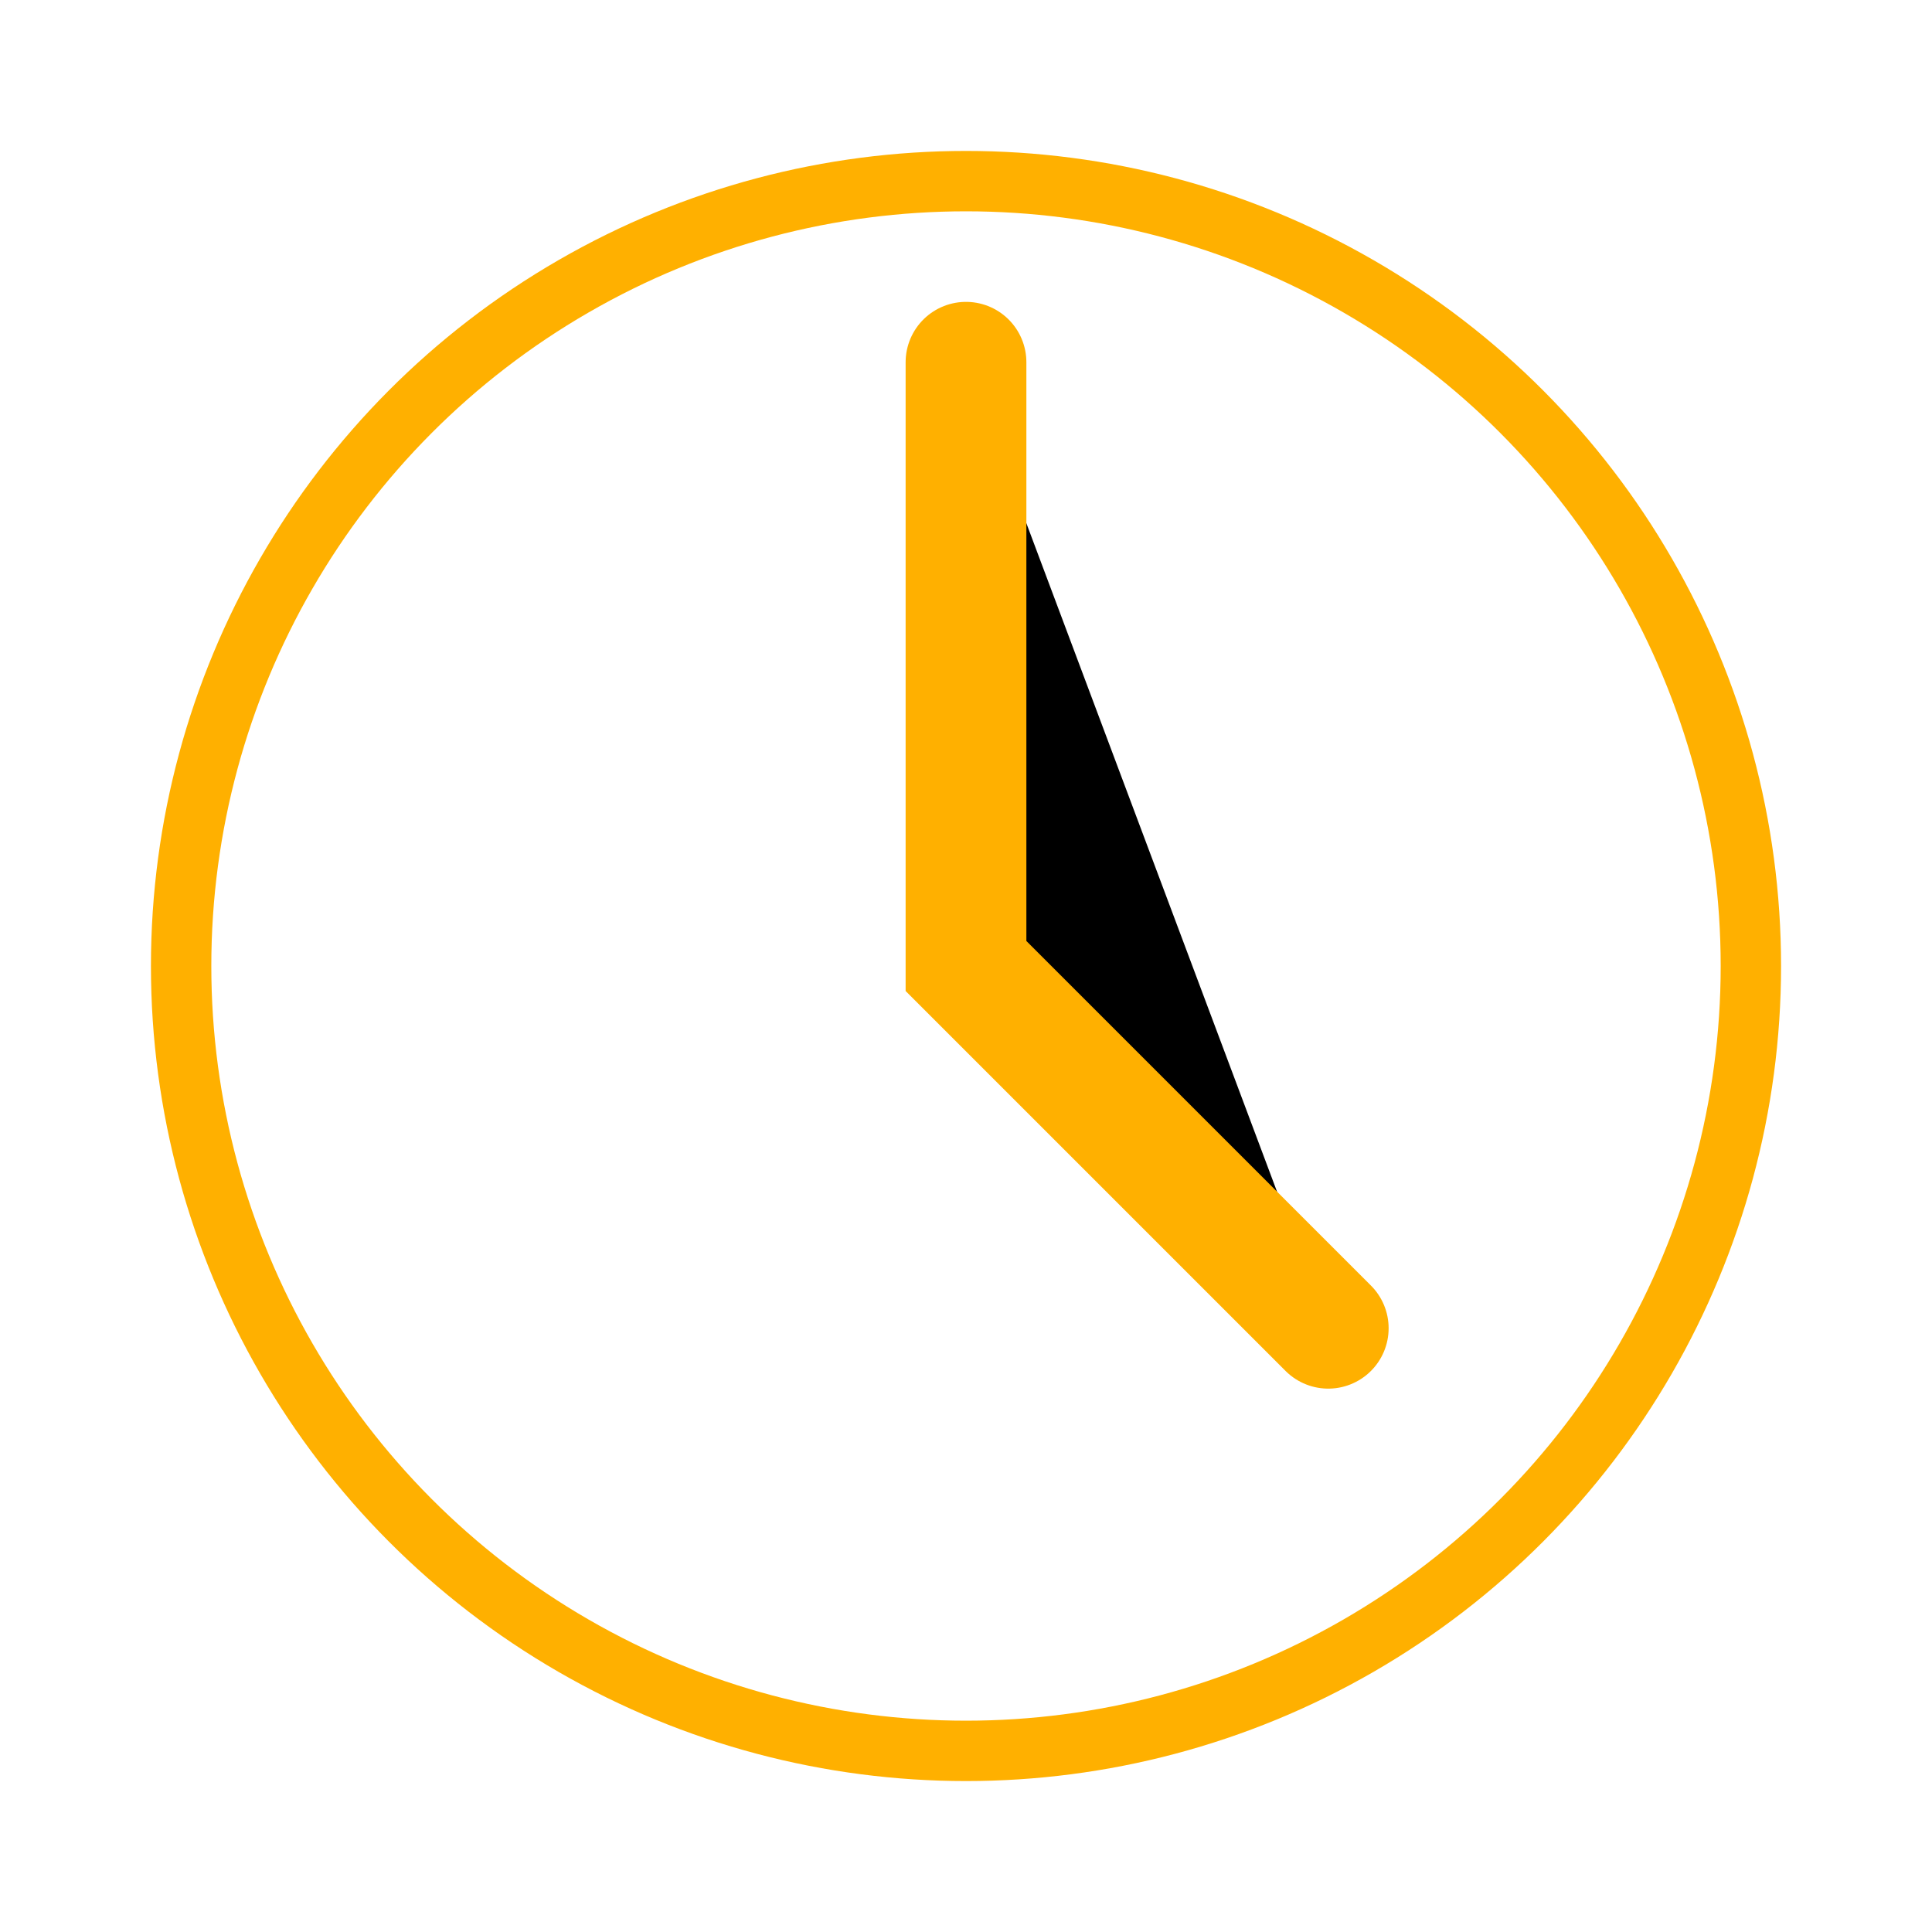
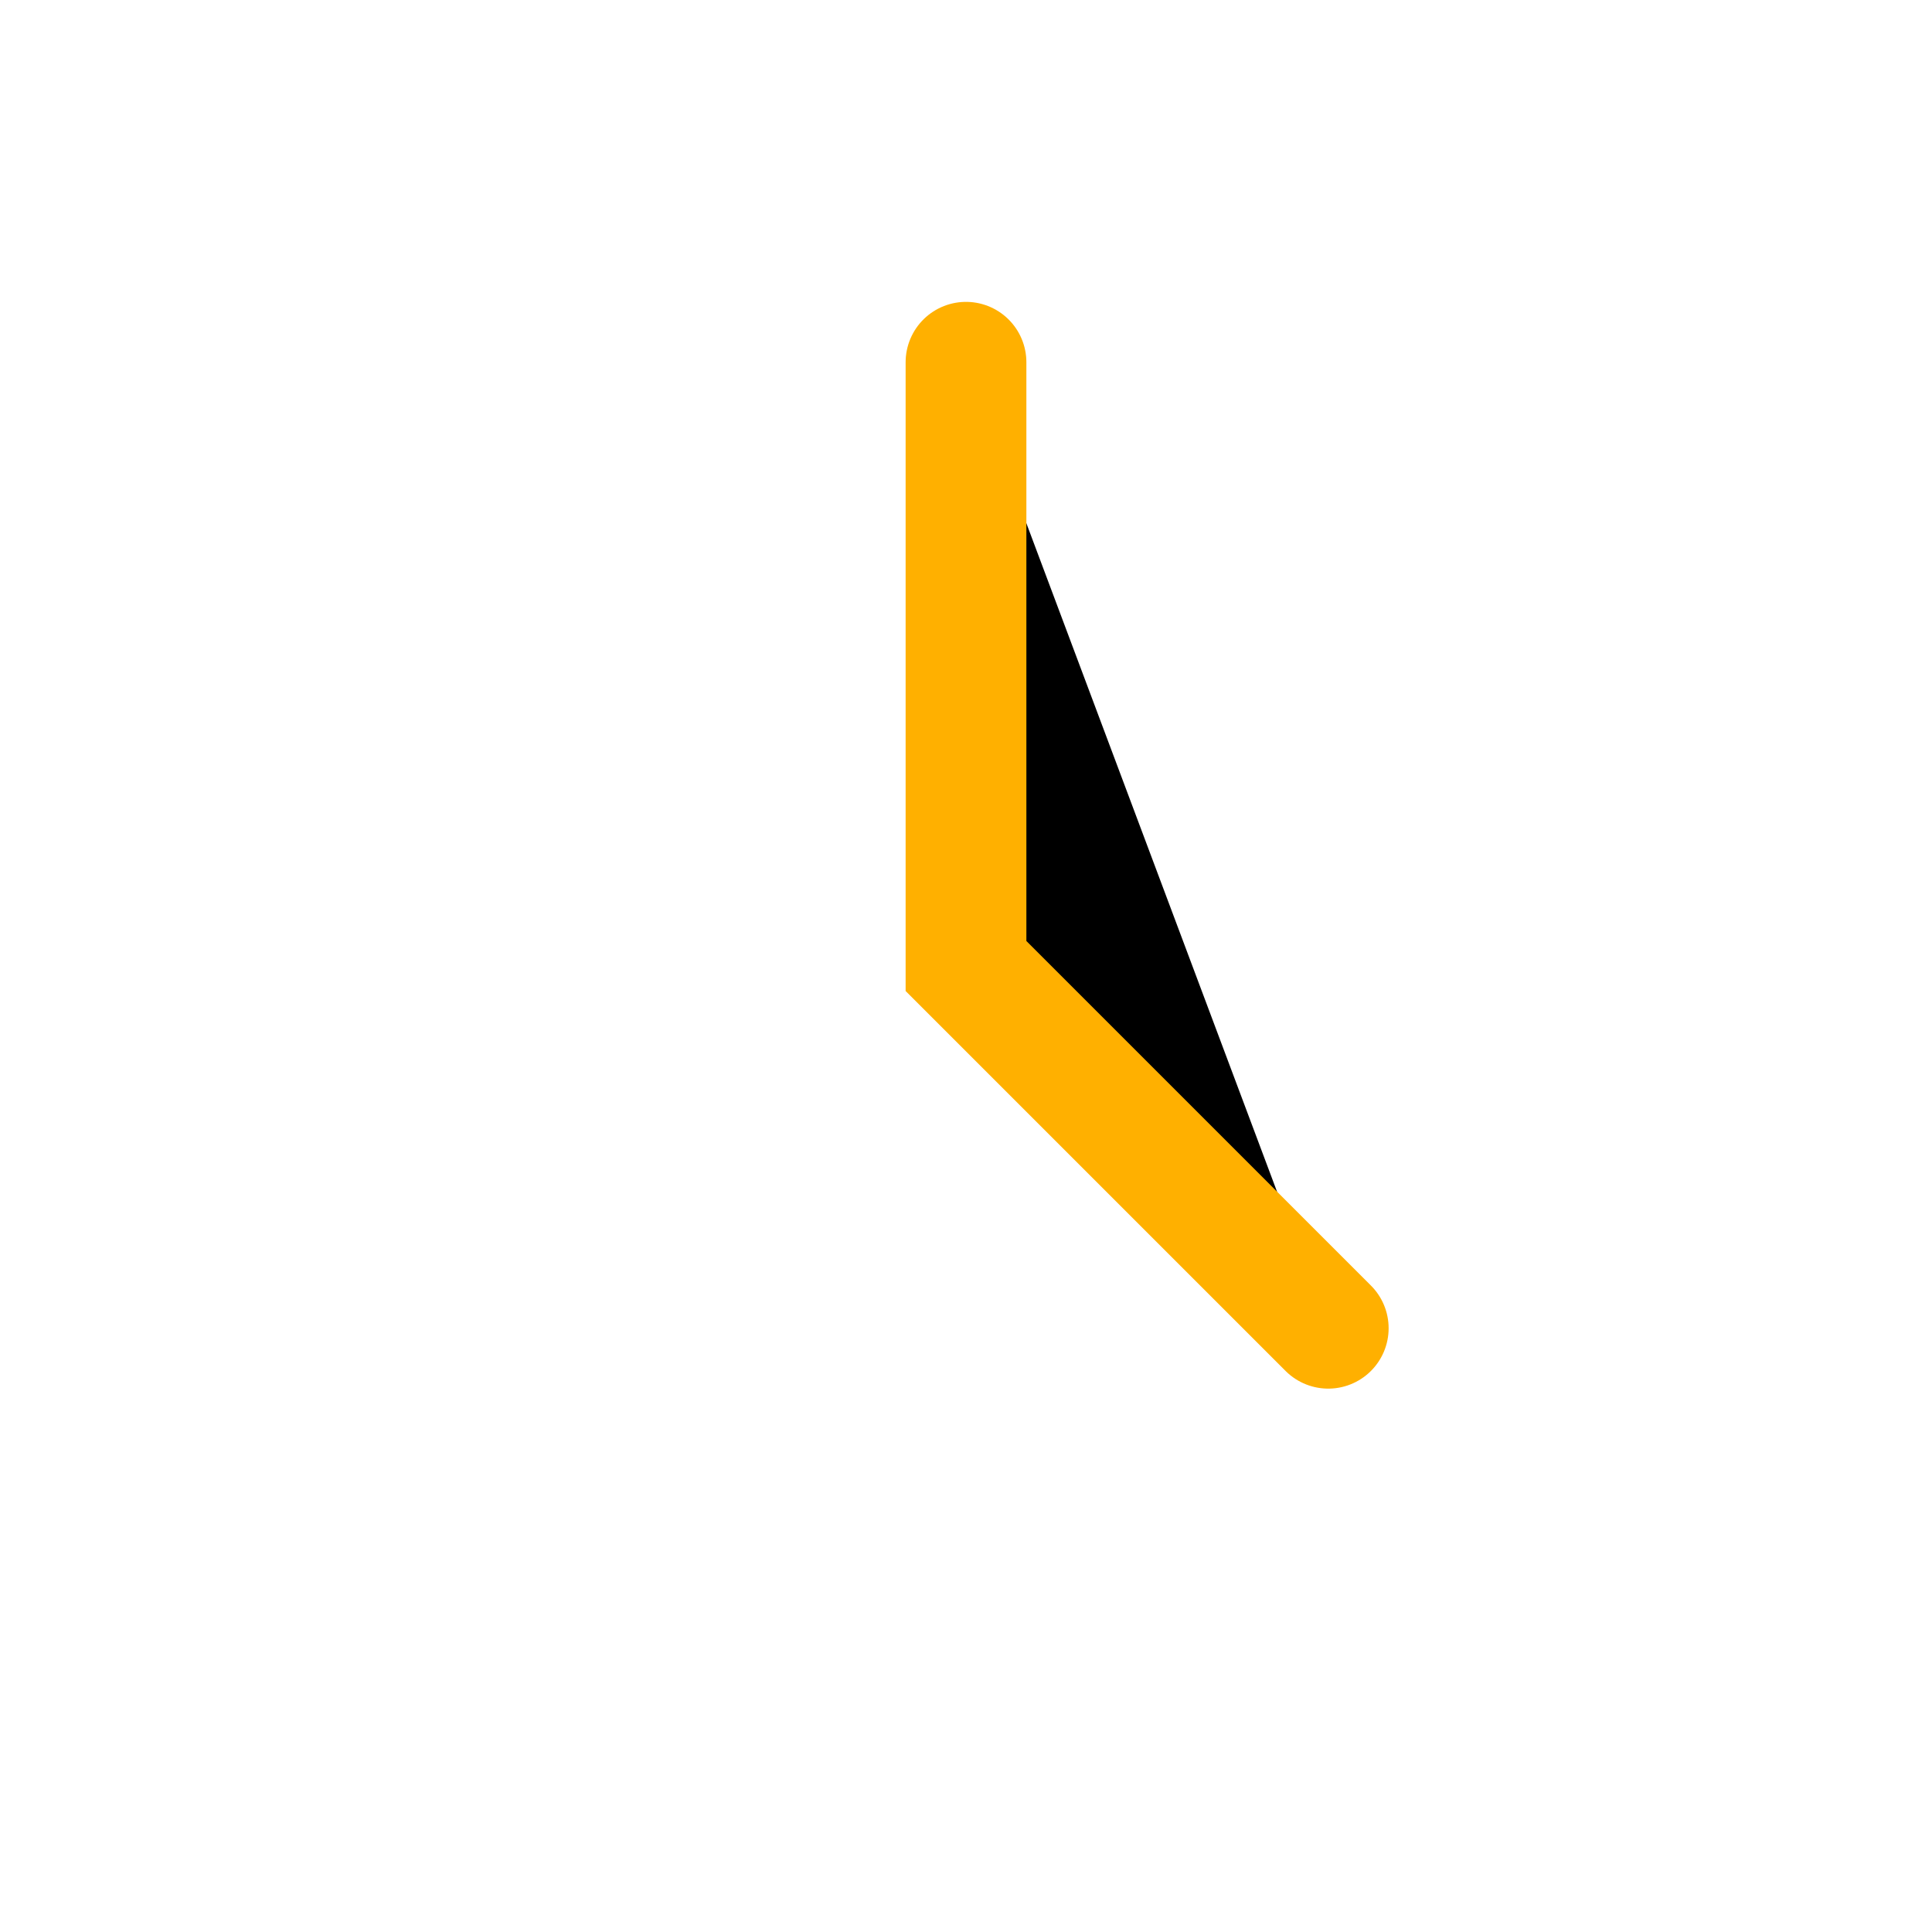
<svg xmlns="http://www.w3.org/2000/svg" viewBox="0 0 32 32">
-   <circle cx="16" cy="16" r="13" fill="none" stroke="#FFB000" />
  <path stroke="#FFB000" stroke-linecap="round" stroke-width="2" d="M16 6v10l6 6" />
</svg>